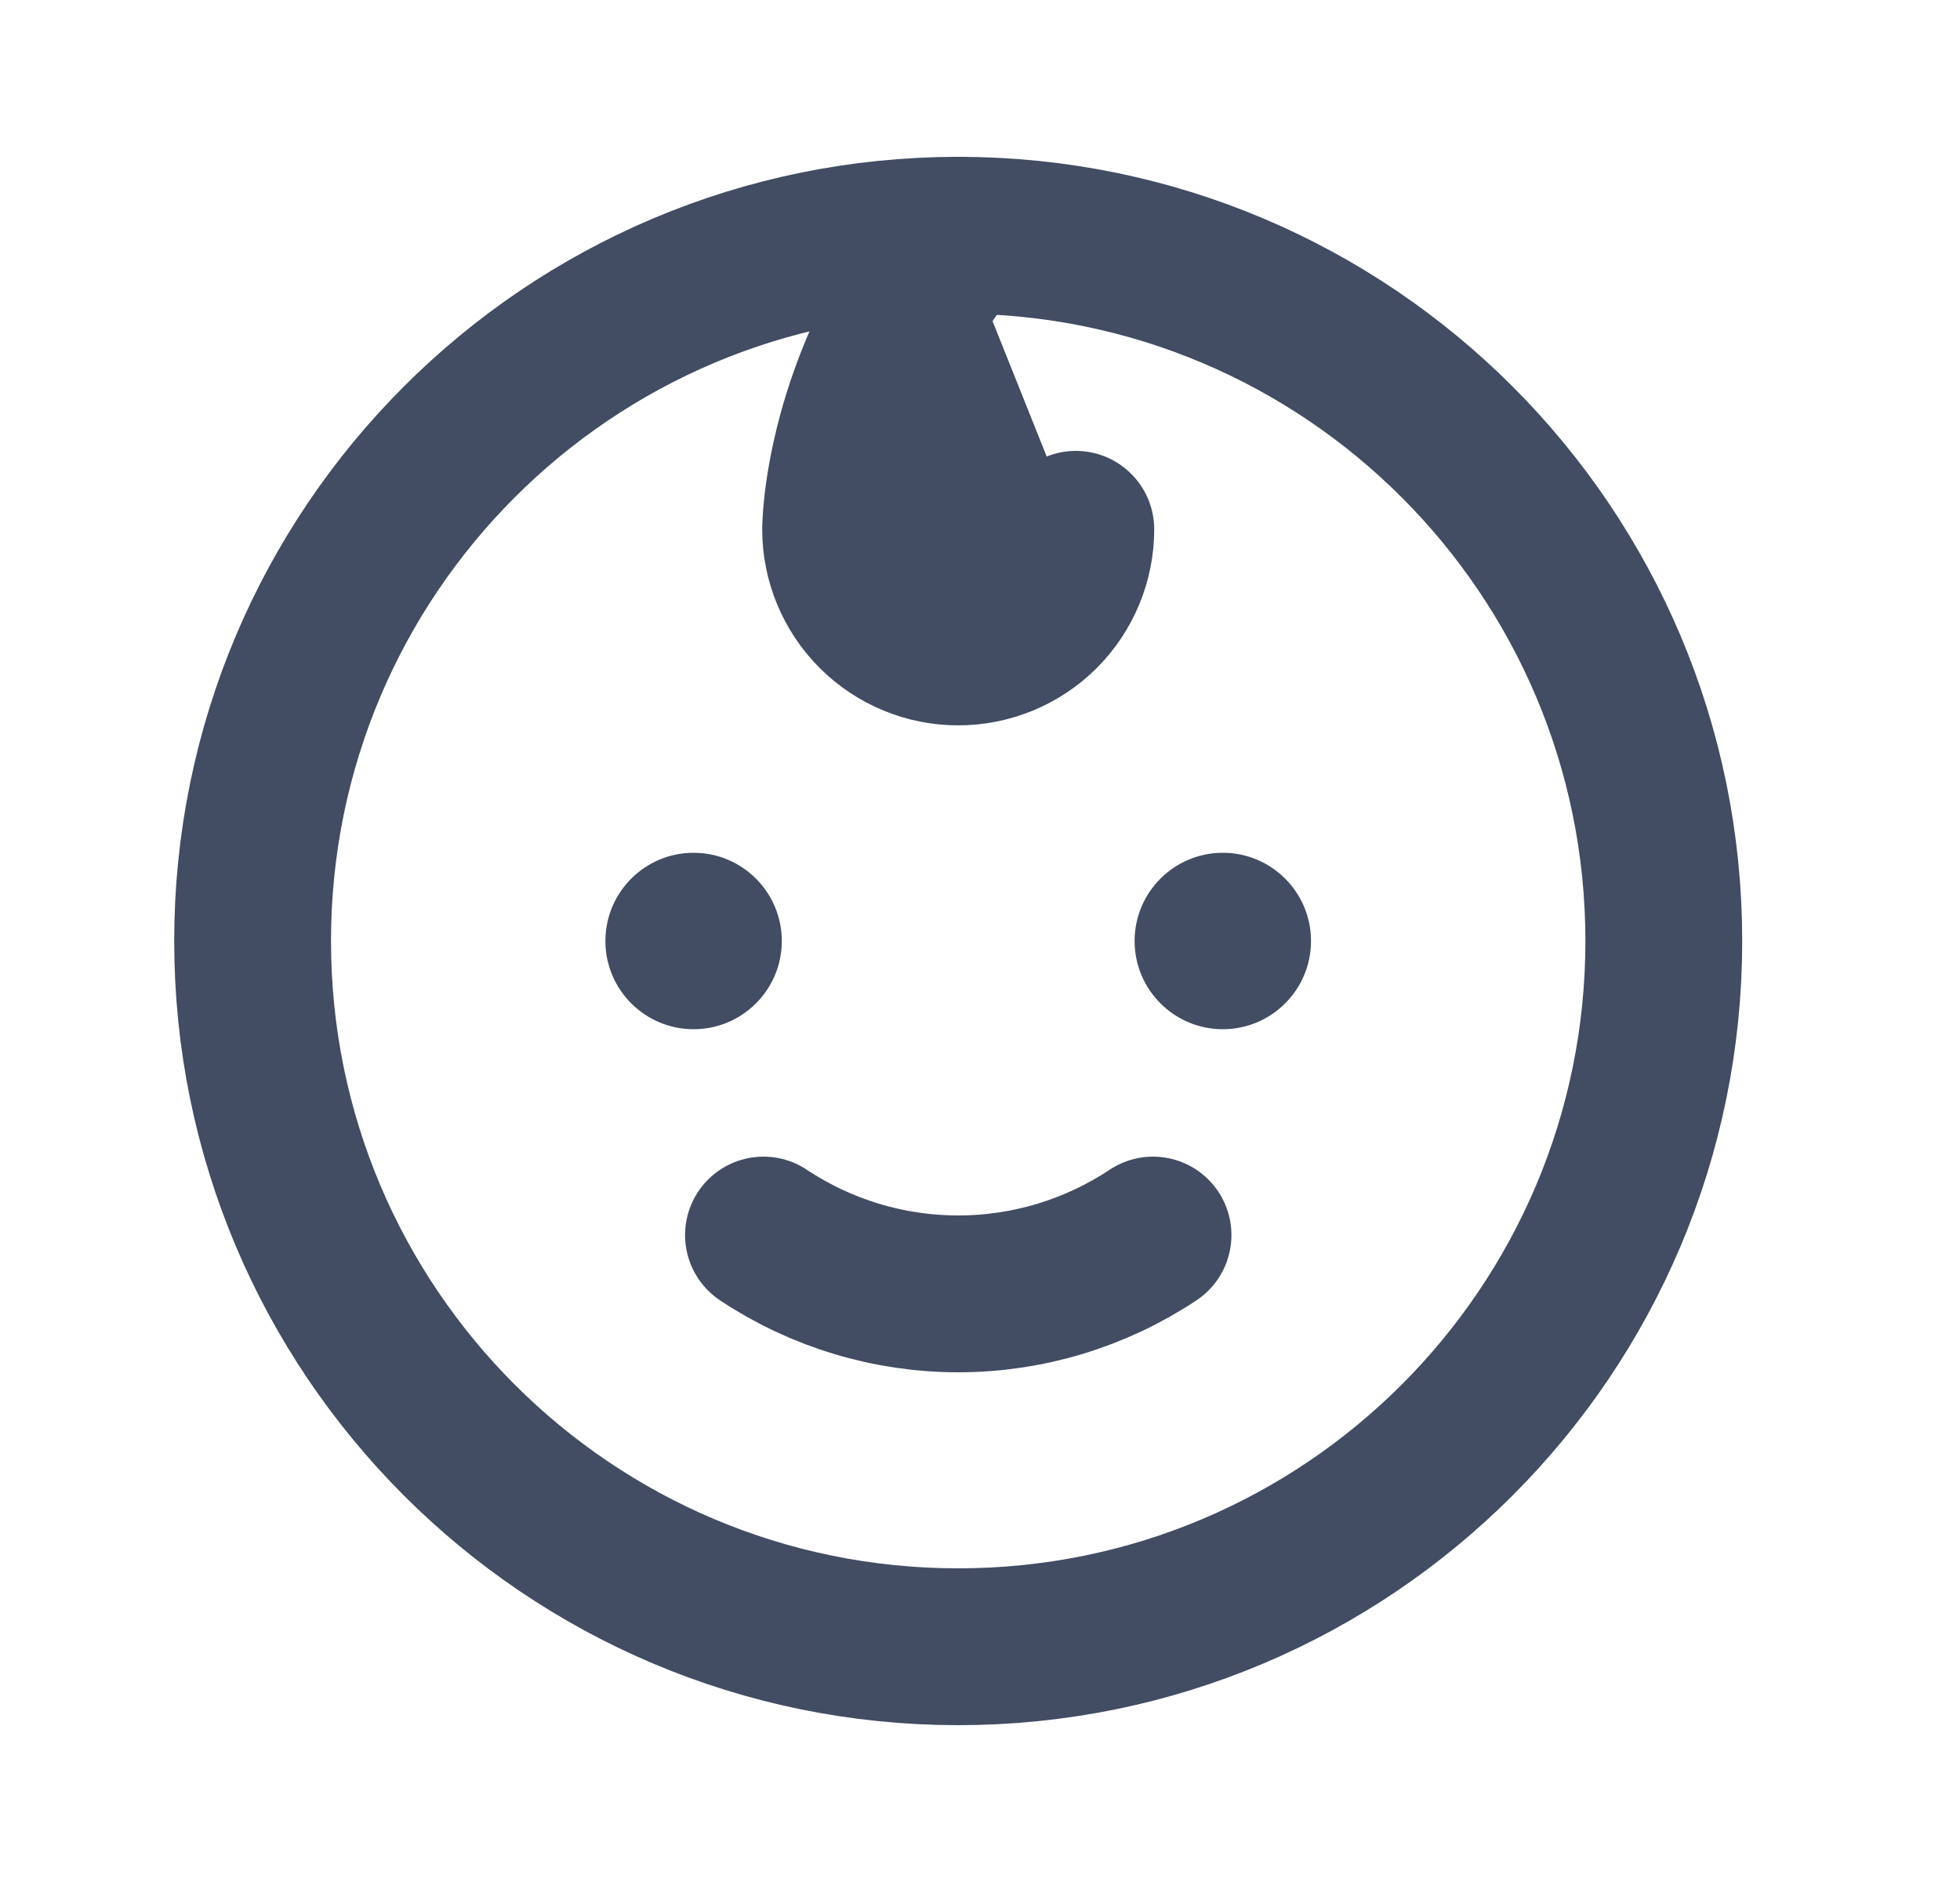
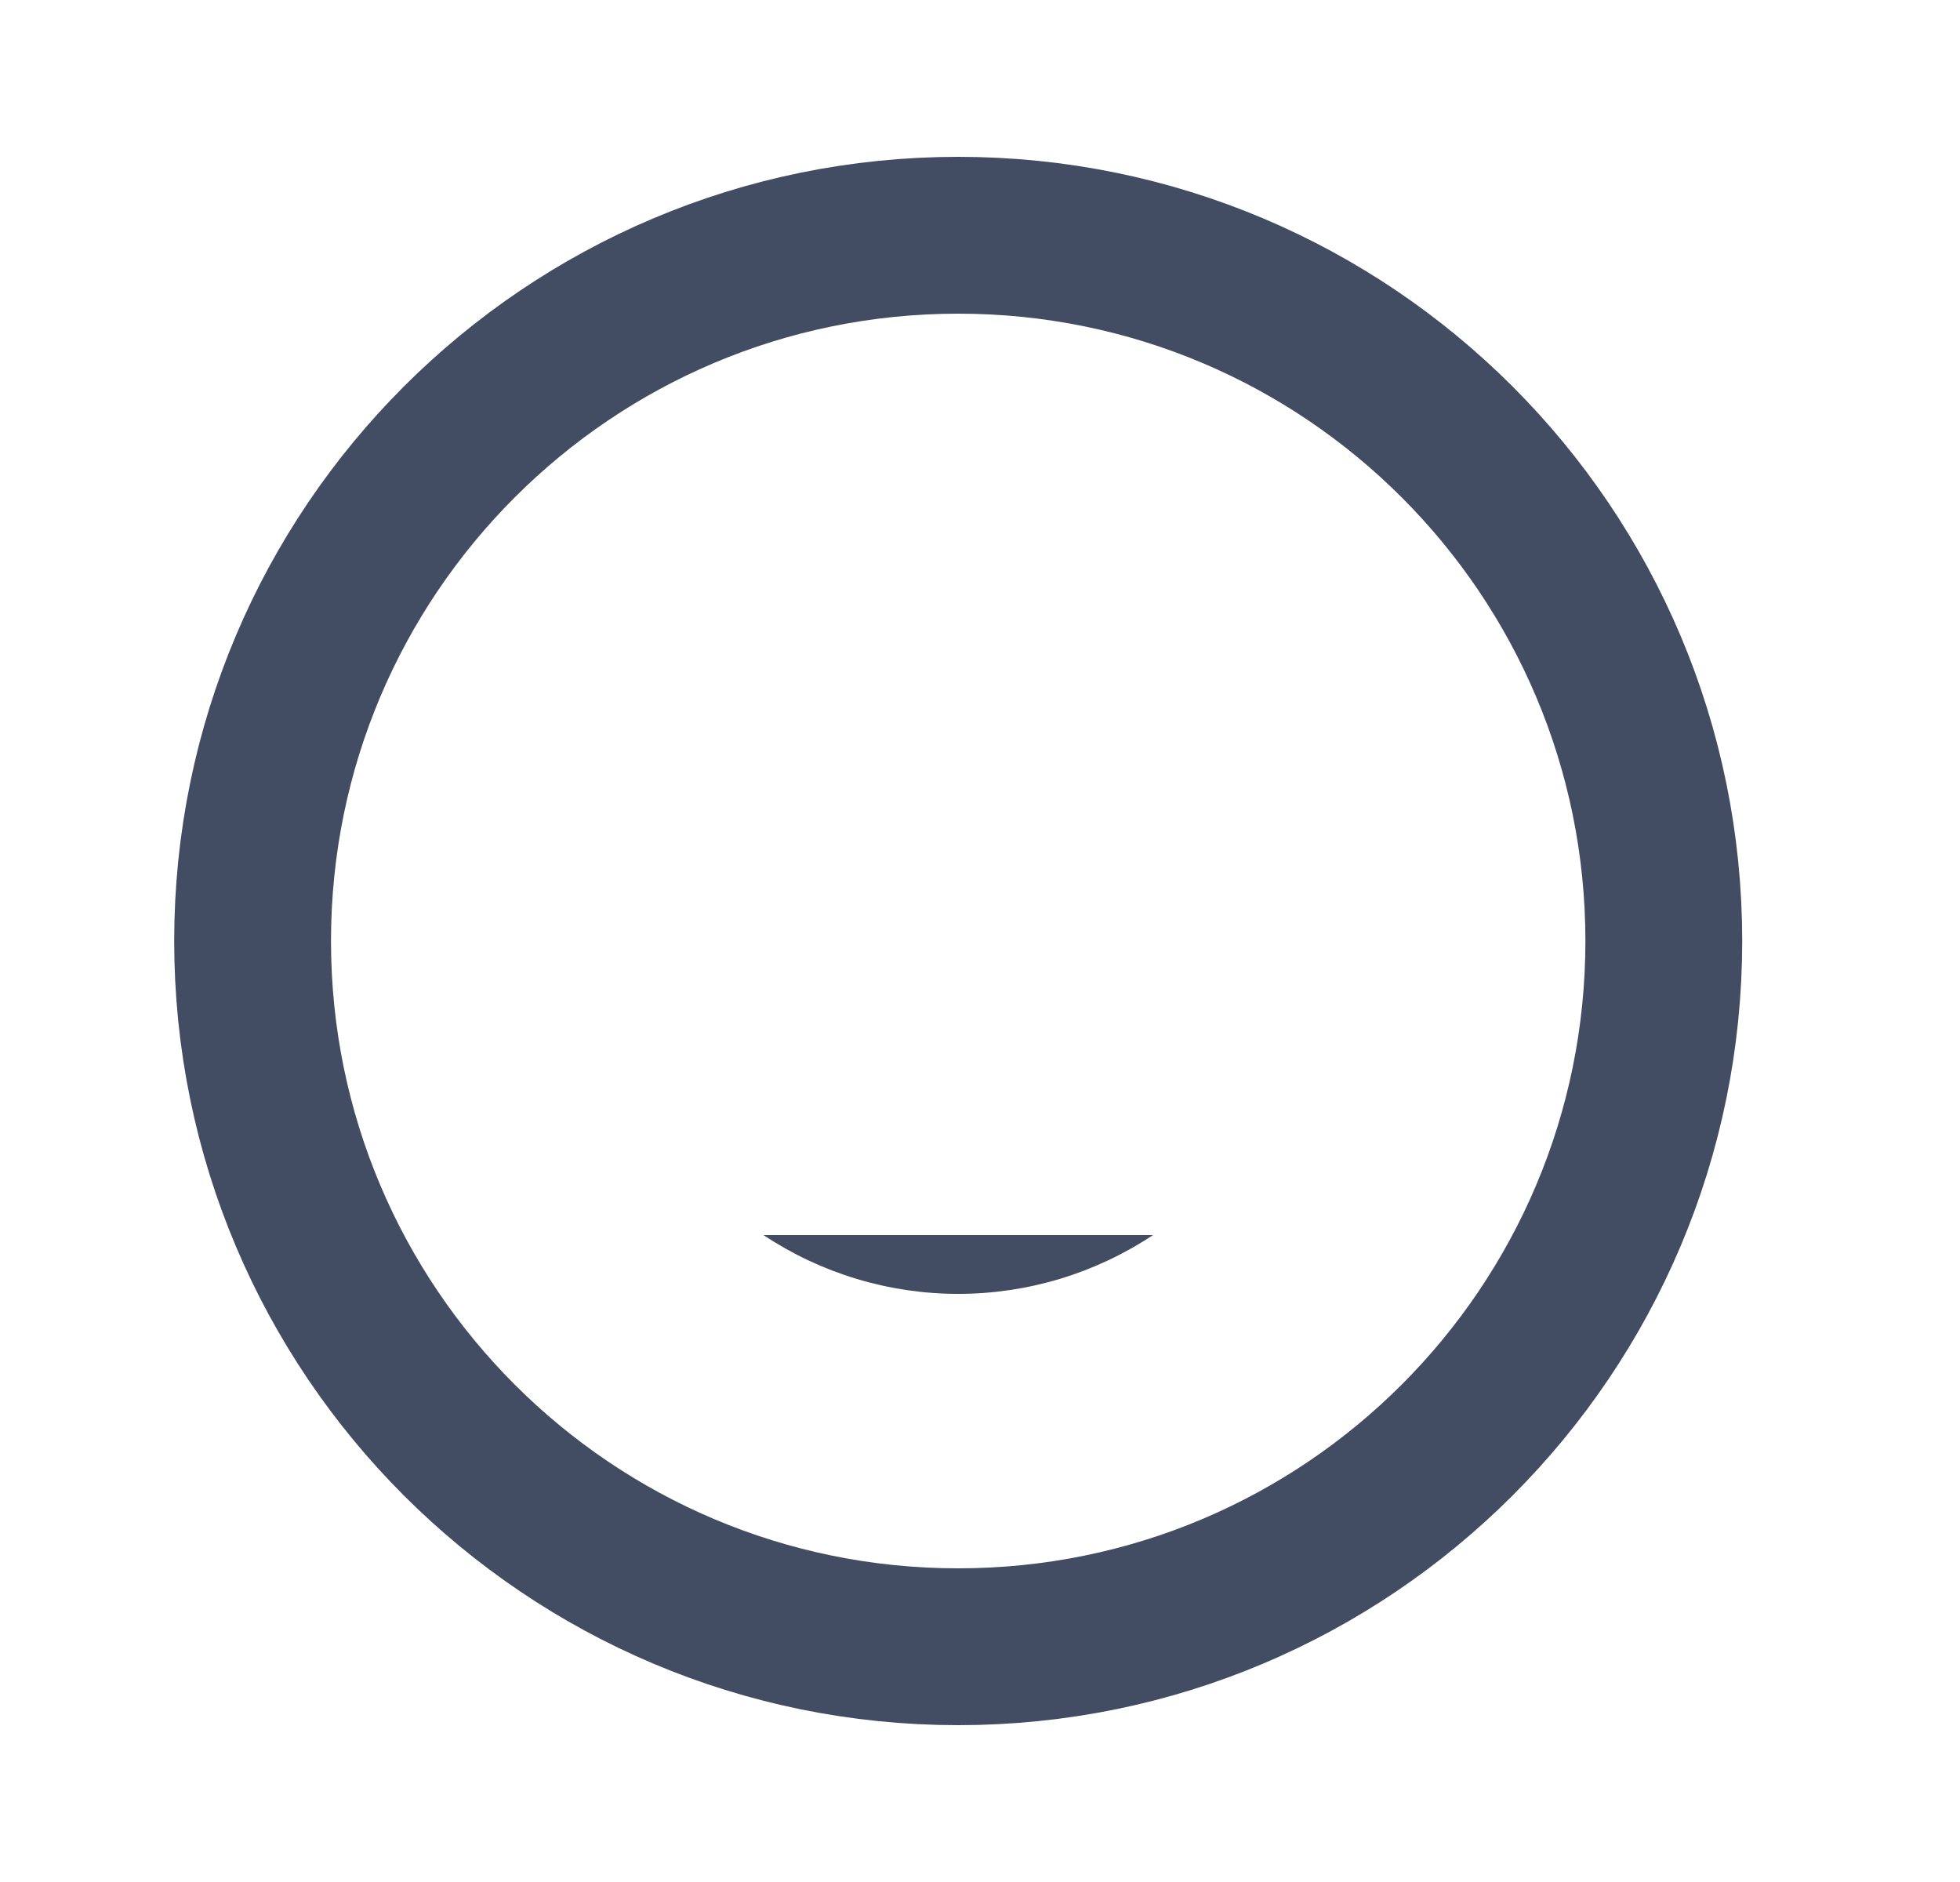
<svg xmlns="http://www.w3.org/2000/svg" width="25" height="24" viewBox="0 0 25 24" fill="none">
  <path d="M12.222 21C17.193 21 21.222 16.971 21.222 12C21.222 7.029 17.193 3 12.222 3C7.252 3 3.222 7.029 3.222 12C3.222 16.971 7.252 21 12.222 21Z" stroke="#424C63" stroke-width="2" stroke-linecap="round" stroke-linejoin="round" />
-   <path d="M8.847 13.125C9.468 13.125 9.972 12.621 9.972 12C9.972 11.379 9.468 10.875 8.847 10.875C8.226 10.875 7.722 11.379 7.722 12C7.722 12.621 8.226 13.125 8.847 13.125Z" fill="#424C63" />
-   <path d="M15.597 13.125C16.218 13.125 16.722 12.621 16.722 12C16.722 11.379 16.218 10.875 15.597 10.875C14.976 10.875 14.472 11.379 14.472 12C14.472 12.621 14.976 13.125 15.597 13.125Z" fill="#424C63" />
  <path d="M14.707 15.75C13.97 16.239 13.106 16.5 12.222 16.5C11.338 16.5 10.474 16.239 9.738 15.75" fill="#424C63" />
-   <path d="M14.707 15.75C13.97 16.239 13.106 16.5 12.222 16.5C11.338 16.5 10.474 16.239 9.738 15.75" stroke="#424C63" stroke-width="2" stroke-linecap="round" stroke-linejoin="round" />
-   <path d="M12.222 3C10.722 4.875 10.722 6.75 10.722 6.75C10.722 7.148 10.88 7.529 11.162 7.811C11.443 8.092 11.824 8.25 12.222 8.25C12.62 8.25 13.002 8.092 13.283 7.811C13.564 7.529 13.722 7.148 13.722 6.75" fill="#424C63" />
-   <path d="M12.222 3C10.722 4.875 10.722 6.75 10.722 6.75C10.722 7.148 10.88 7.529 11.162 7.811C11.443 8.092 11.824 8.25 12.222 8.25C12.62 8.25 13.002 8.092 13.283 7.811C13.564 7.529 13.722 7.148 13.722 6.75" stroke="#424C63" stroke-width="2" stroke-linecap="round" stroke-linejoin="round" />
</svg>